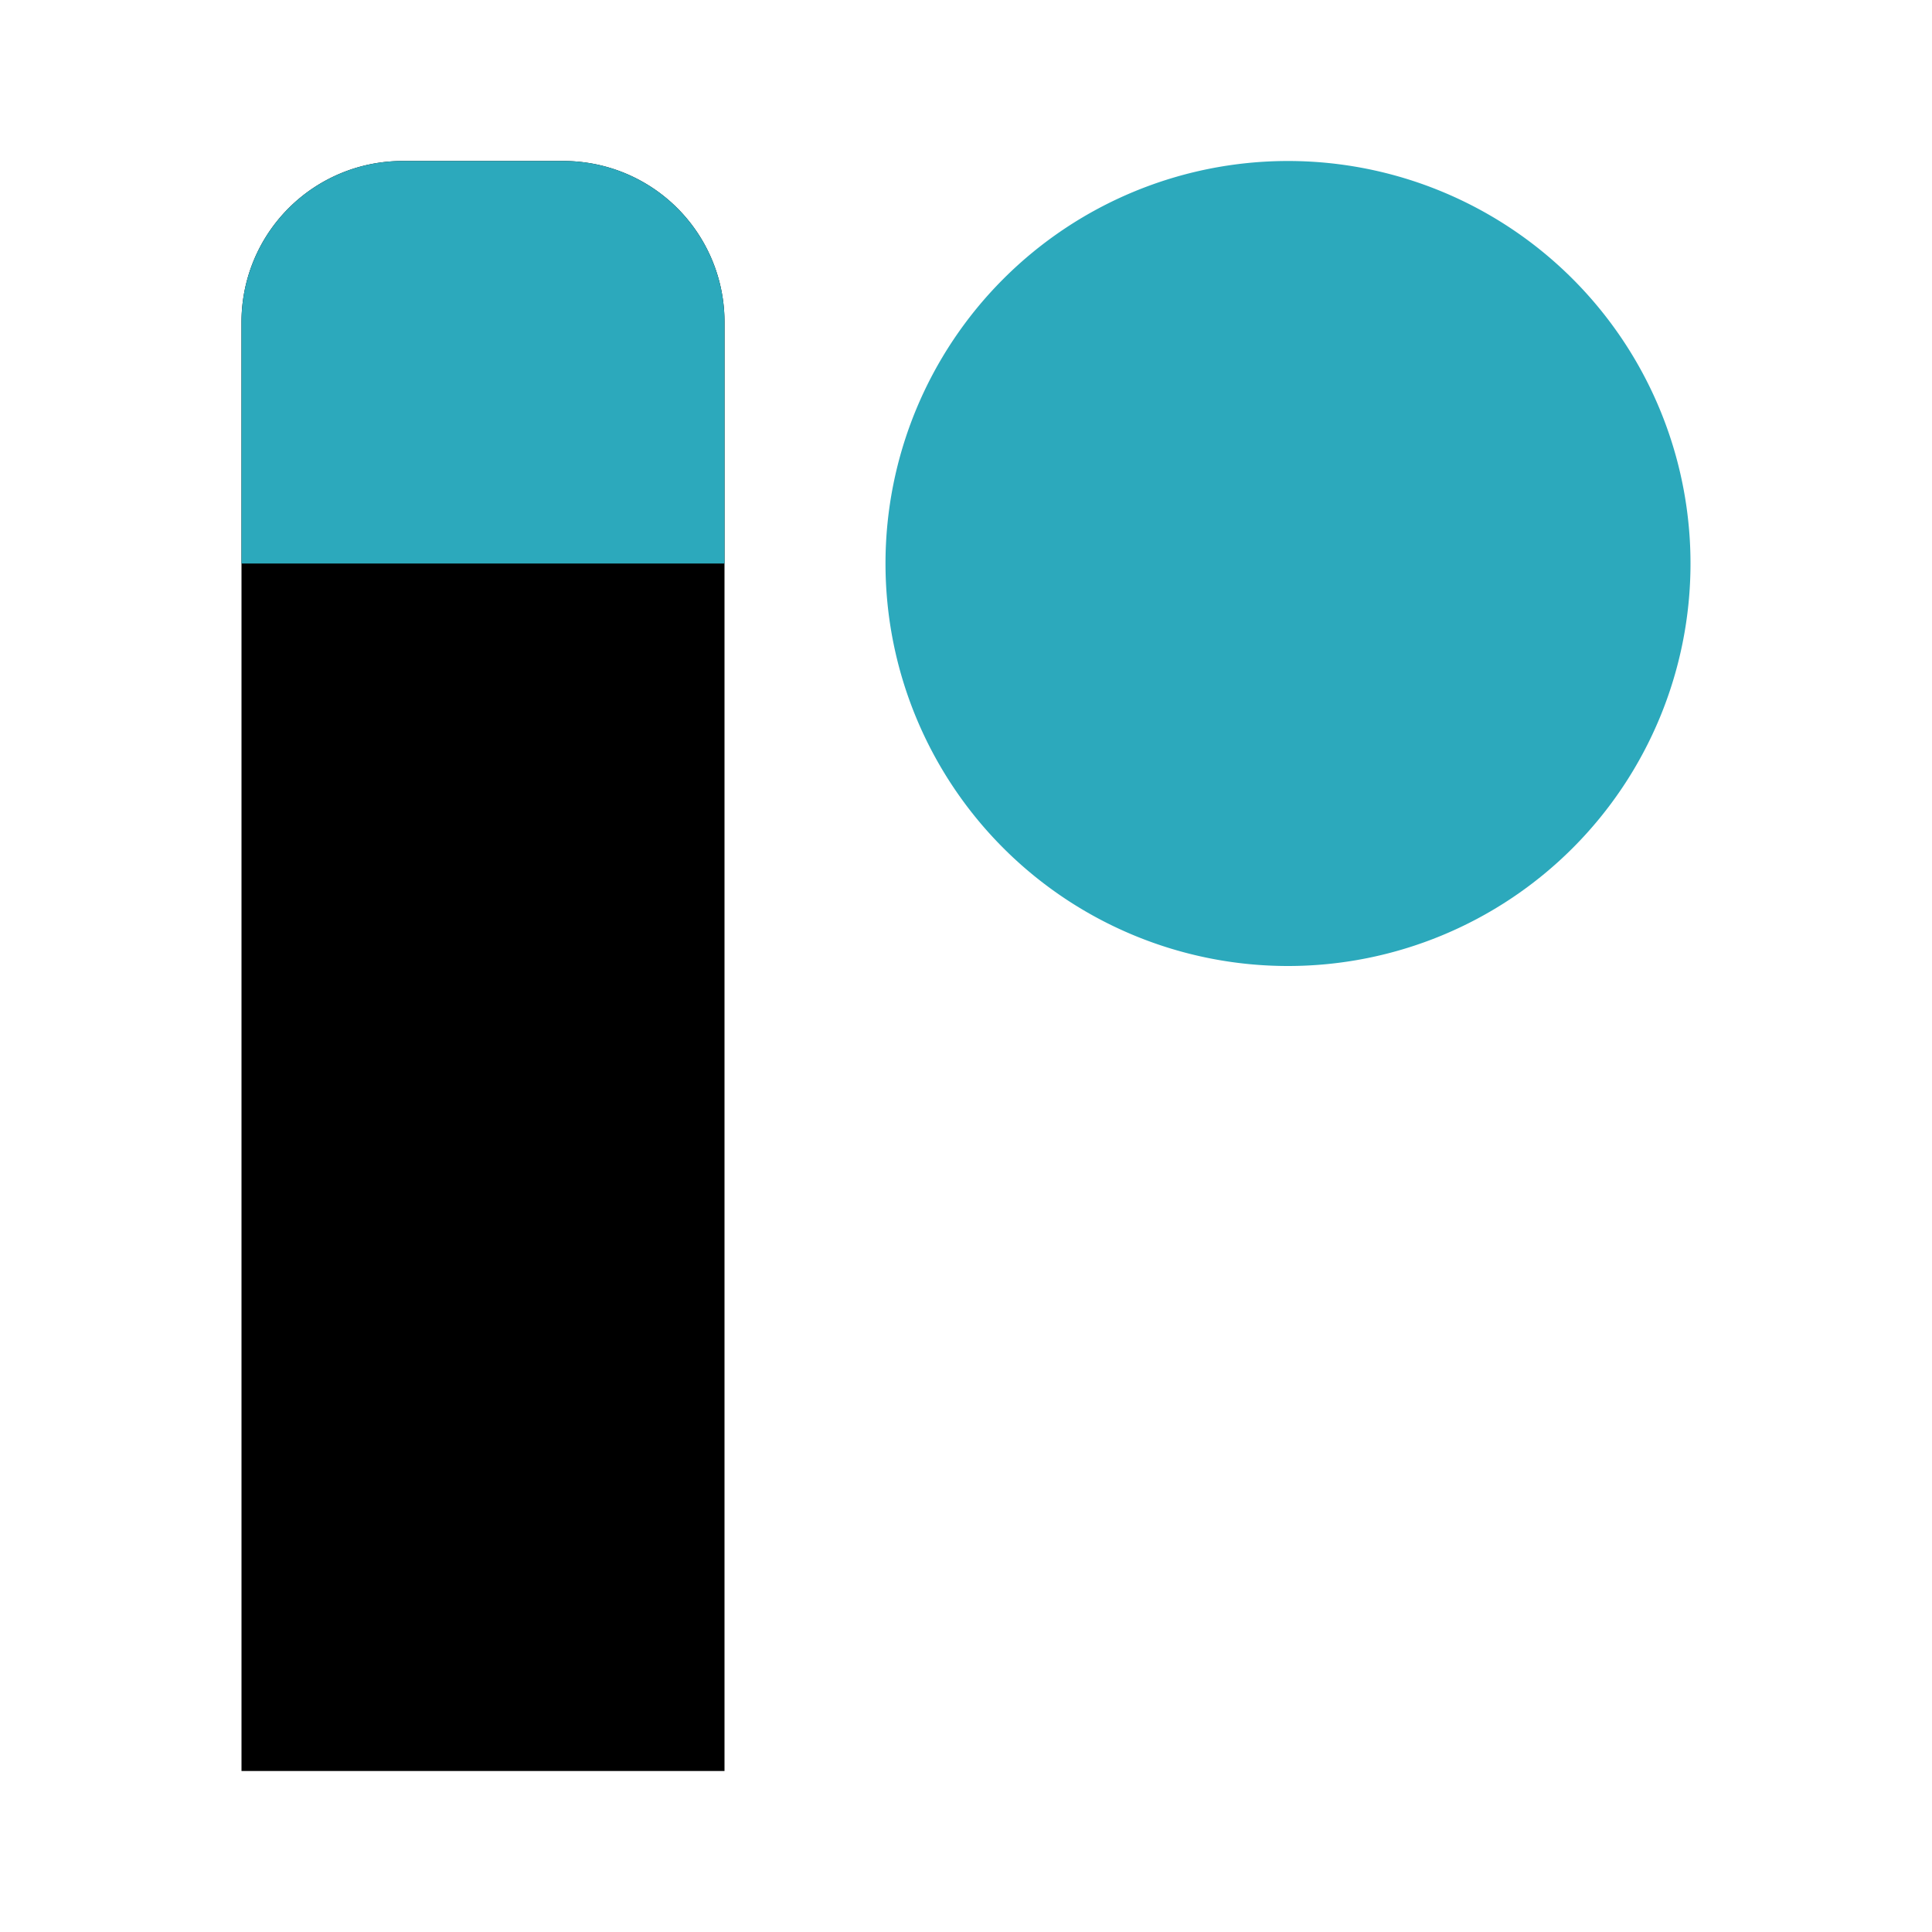
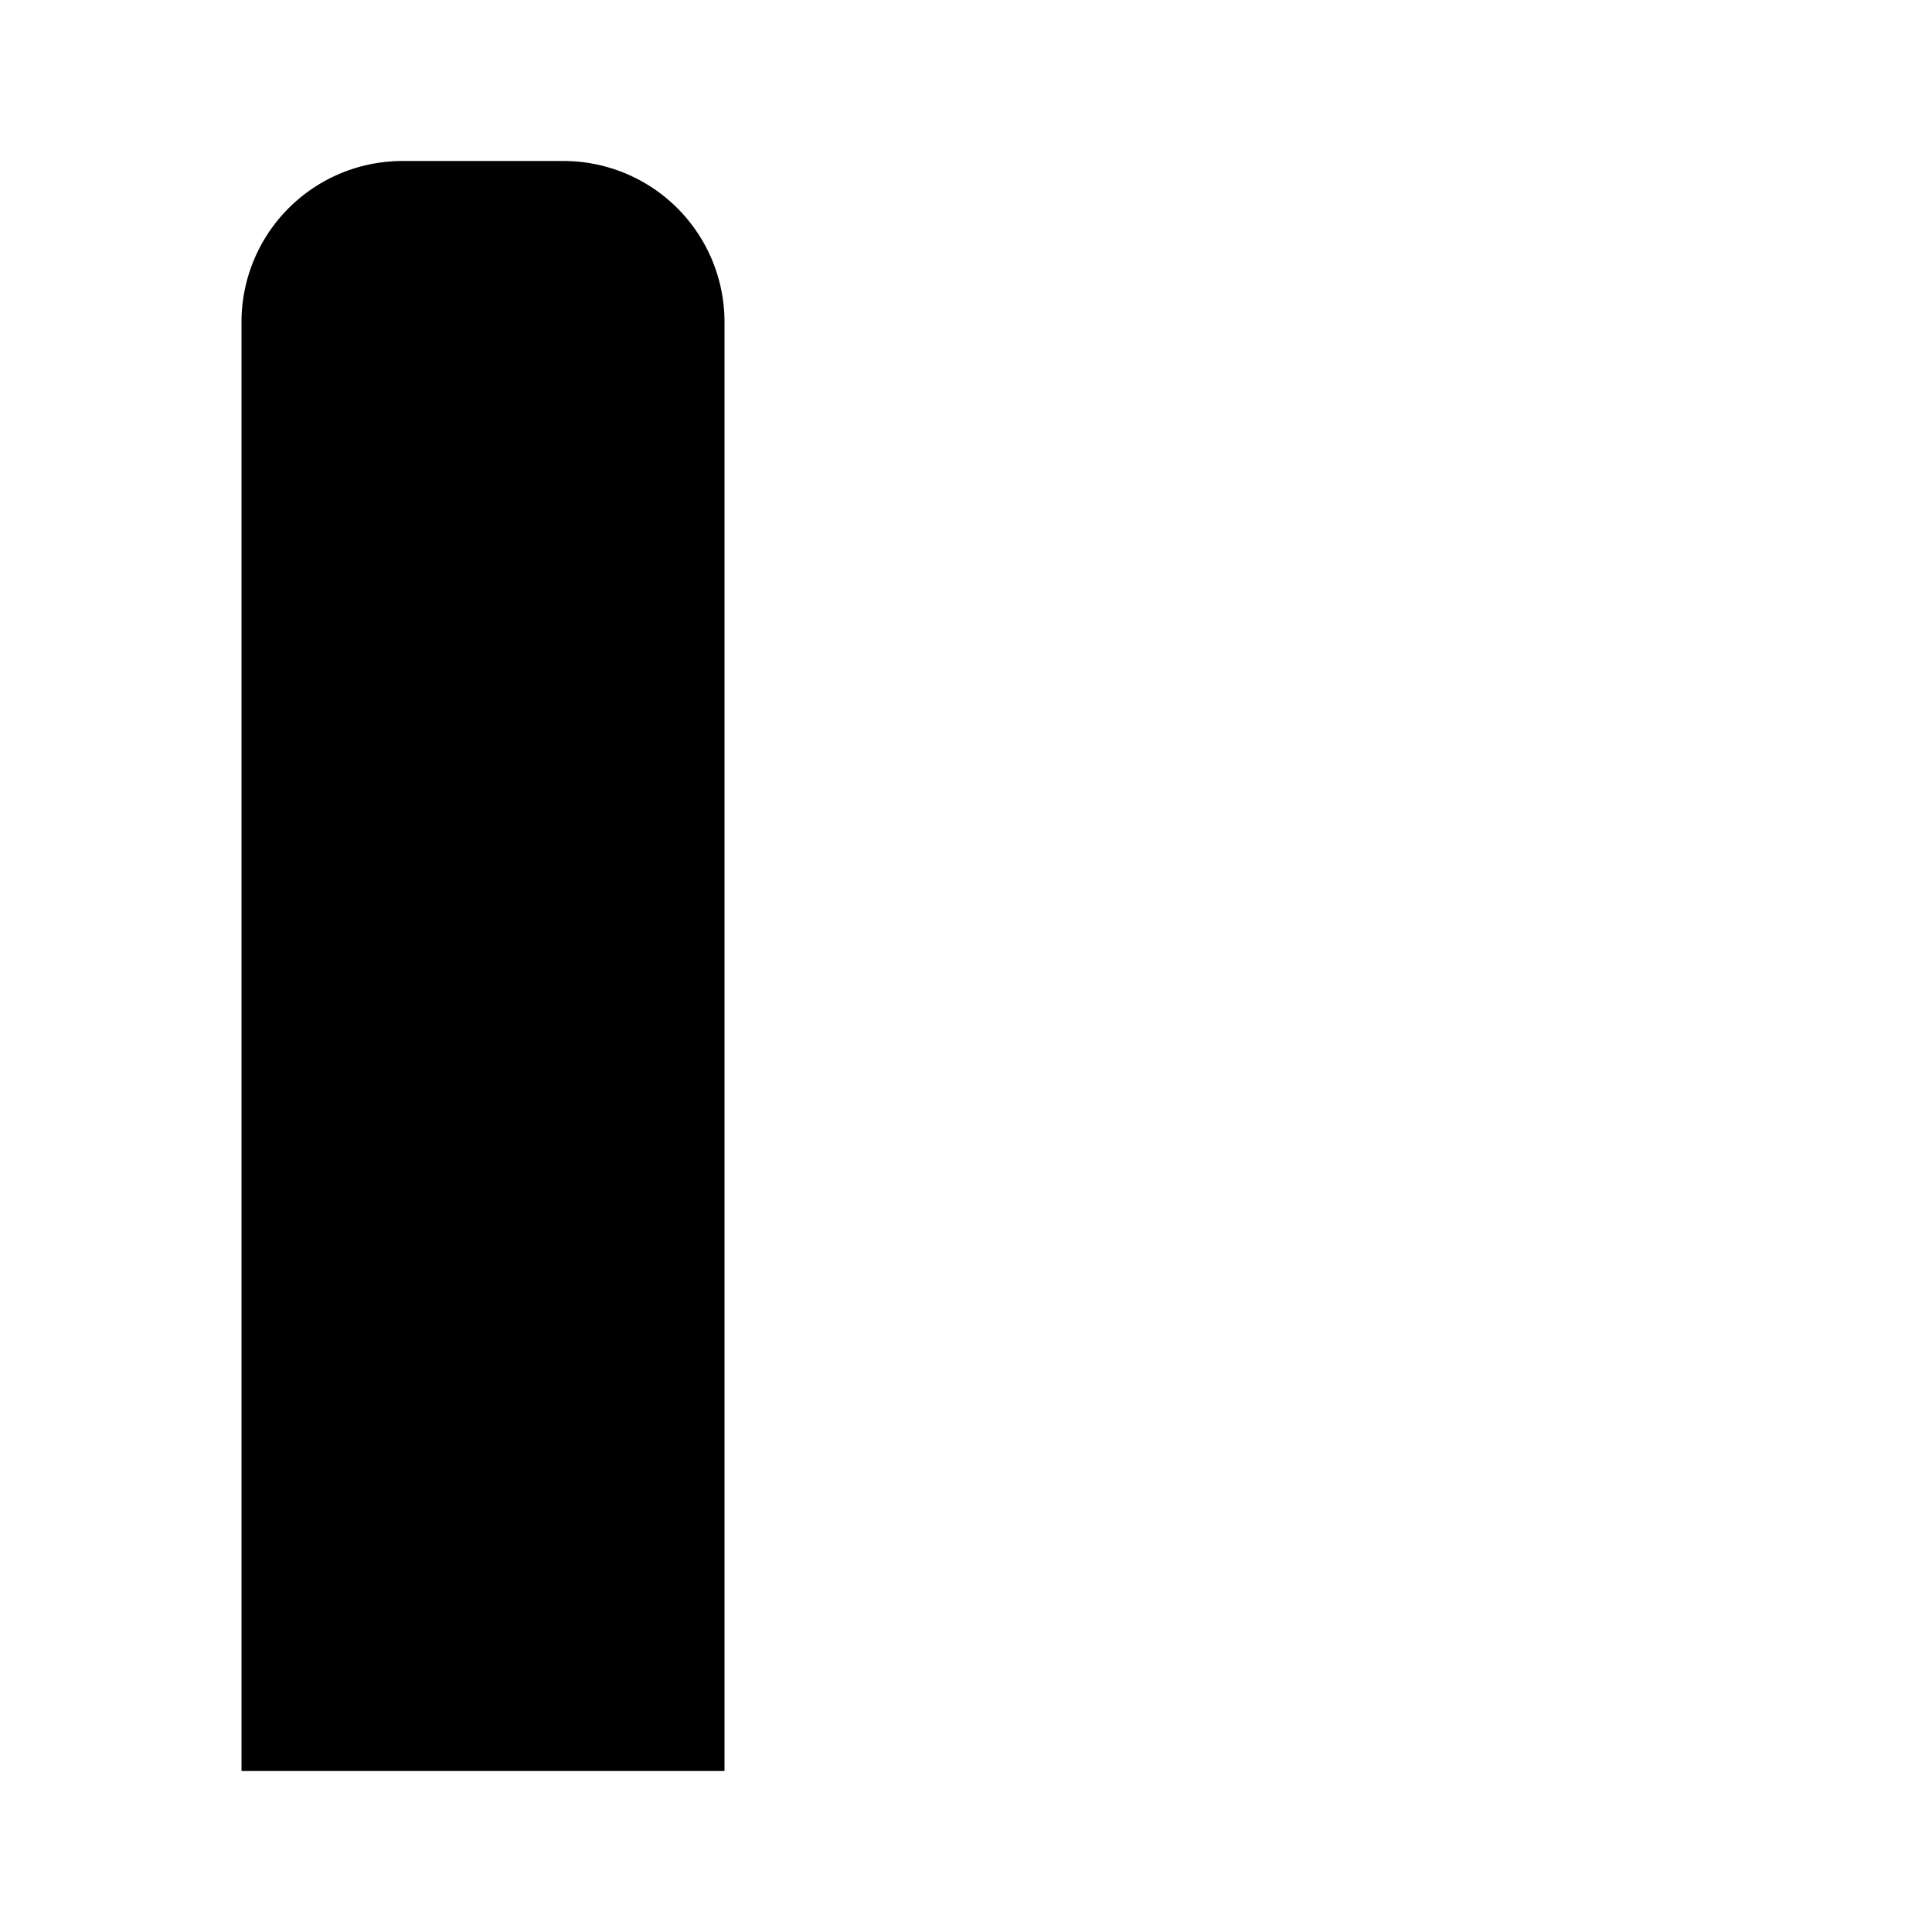
<svg xmlns="http://www.w3.org/2000/svg" fill="#000000" width="800px" height="800px" viewBox="0 0 24 24" id="billiard" data-name="Flat Color" class="icon flat-color">
  <path id="primary" d="M7,2H5A2,2,0,0,0,3,4V22H9V4A2,2,0,0,0,7,2Z" style="fill: rgb(0, 0, 0);" />
-   <path id="secondary" d="M21,7a5,5,0,1,1-5-5A5,5,0,0,1,21,7ZM7,2H5A2,2,0,0,0,3,4V7H9V4A2,2,0,0,0,7,2Z" style="fill: rgb(44, 169, 188);" />
</svg>